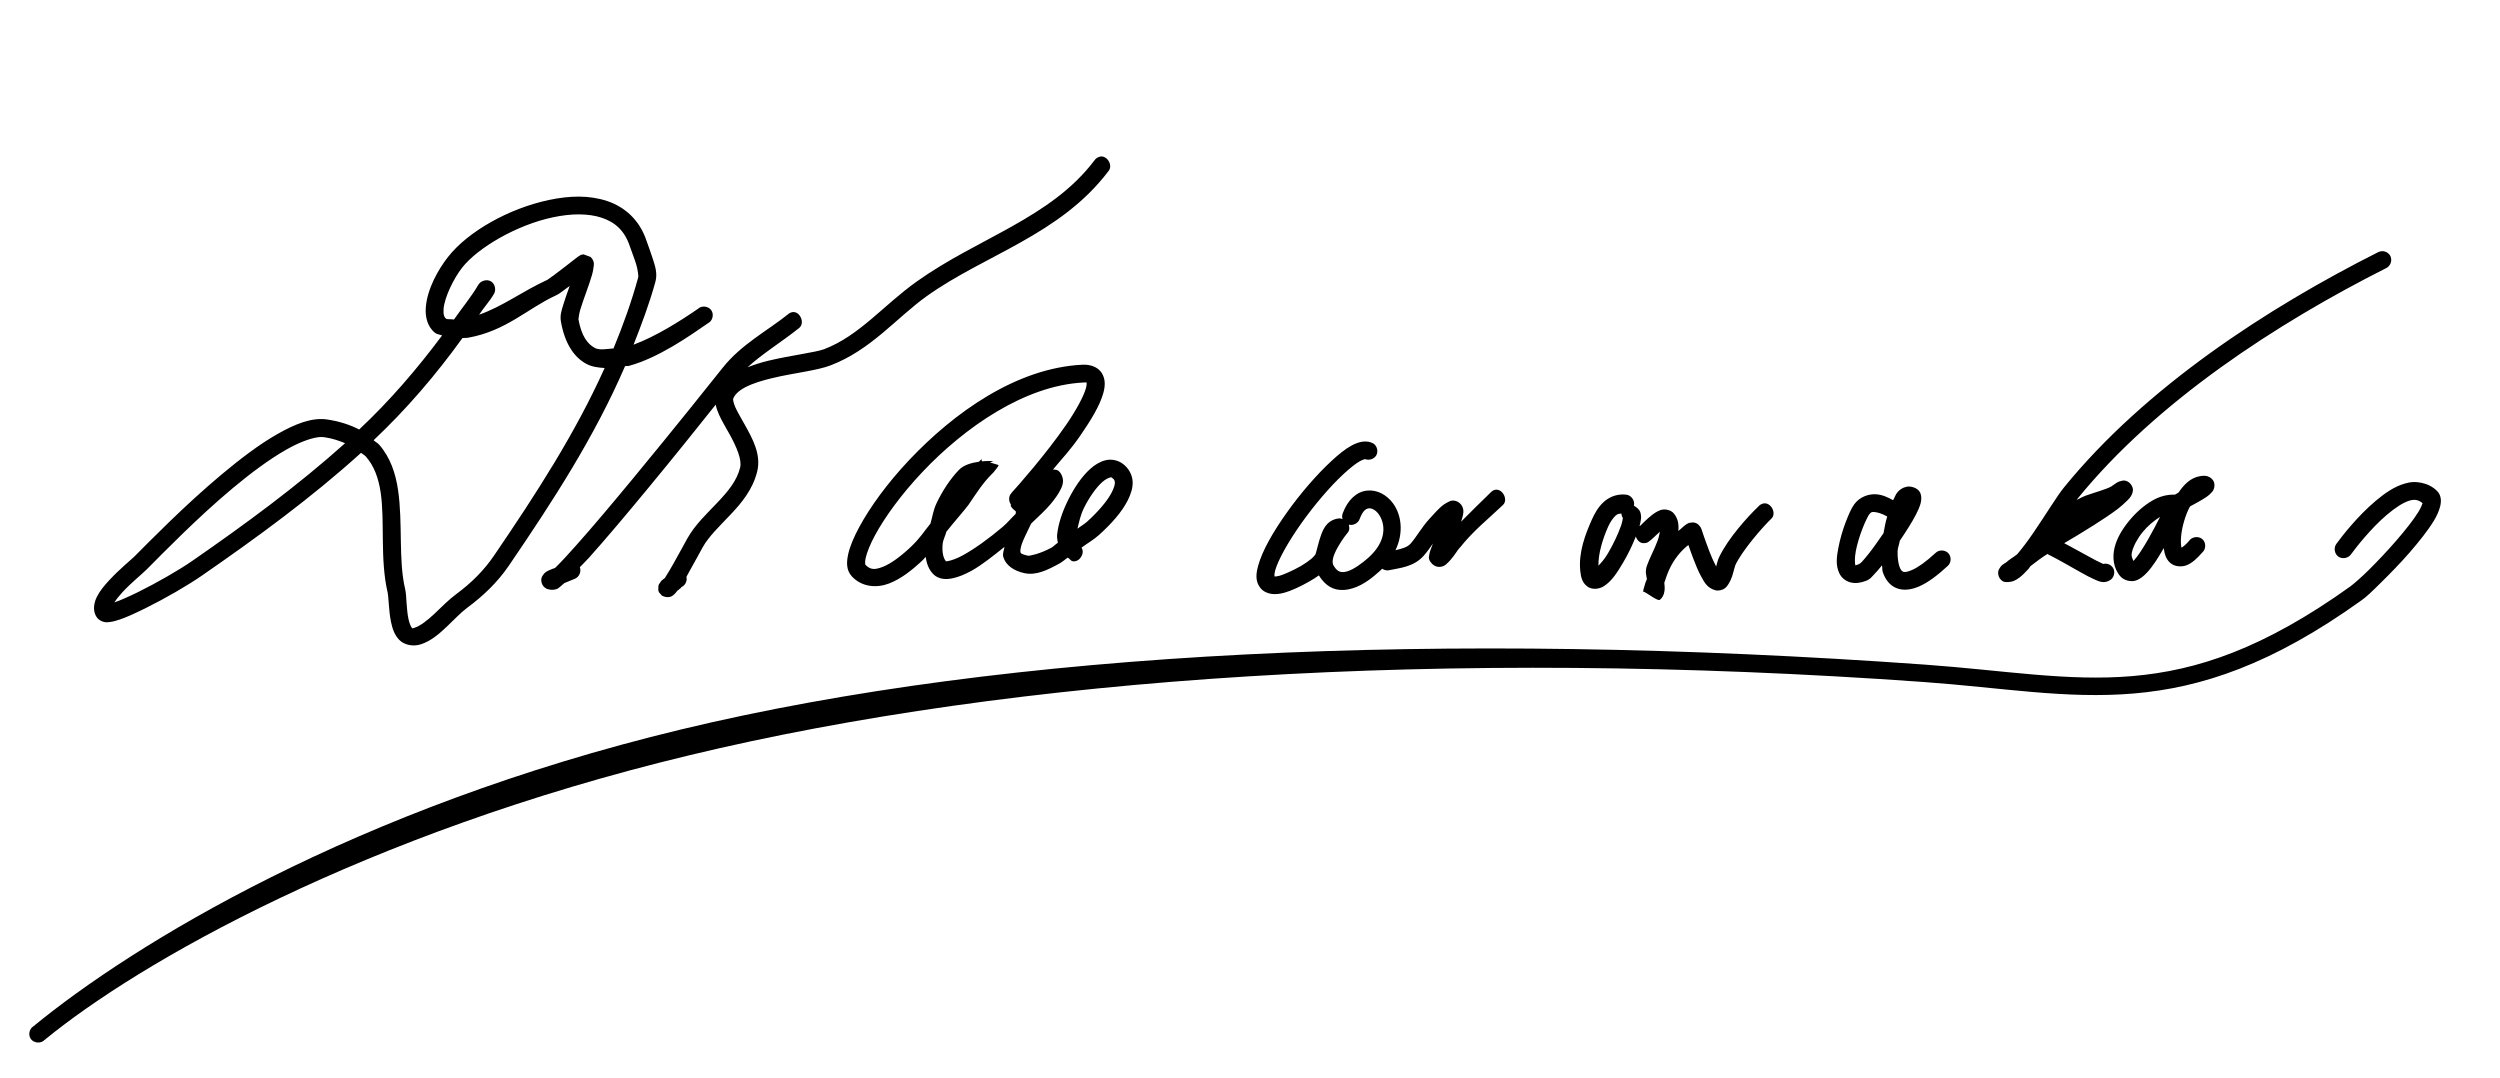
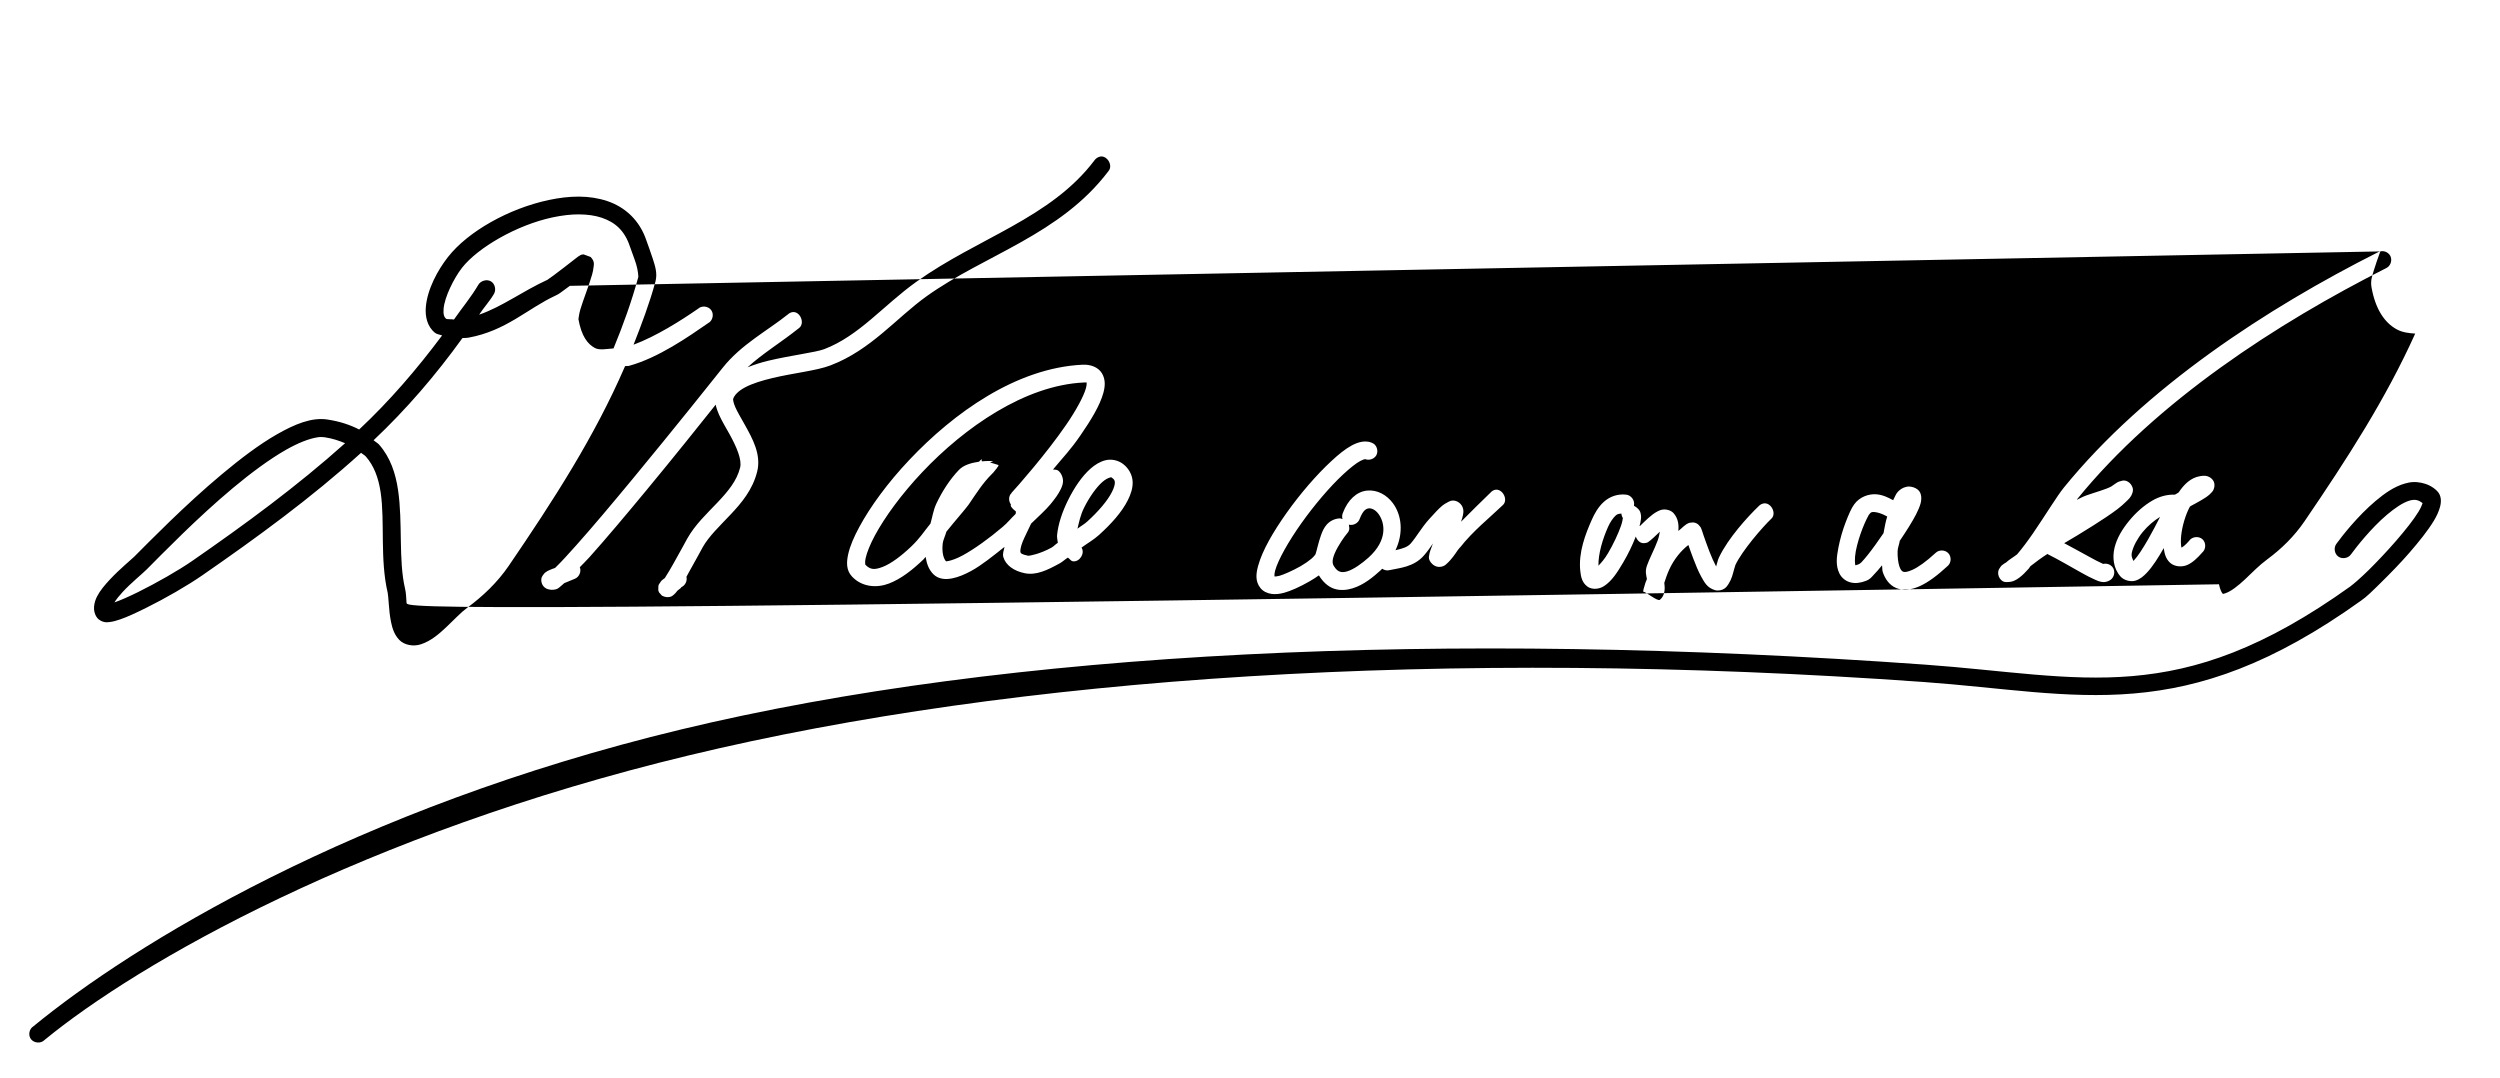
<svg xmlns="http://www.w3.org/2000/svg" xmlns:ns1="http://www.inkscape.org/namespaces/inkscape" xmlns:ns2="http://sodipodi.sourceforge.net/DTD/sodipodi-0.dtd" width="211" height="91" id="svg2" version="1.1" ns1:version="0.48.0 r9654" style="display:inline" ns2:docname="David_Kawananakoa_1890_signature.svg">
  <defs id="defs4" />
  <ns2:namedview id="base" pagecolor="#ffffff" bordercolor="#666666" borderopacity="1.0" ns1:pageopacity="0.0" ns1:pageshadow="2" ns1:zoom="3.5723973" ns1:cx="101.95958" ns1:cy="31.014538" ns1:document-units="px" ns1:current-layer="layer6" showgrid="false" fit-margin-top="0" fit-margin-left="0" fit-margin-right="0" fit-margin-bottom="0" ns1:window-width="1440" ns1:window-height="820" ns1:window-x="-8" ns1:window-y="-8" ns1:window-maximized="1" />
  <g ns1:groupmode="layer" id="layer6" ns1:label="Warstwa" style="display:inline">
-     <path style="font-size:medium;font-style:normal;font-variant:normal;font-weight:normal;font-stretch:normal;text-indent:0;text-align:start;text-decoration:none;line-height:normal;letter-spacing:normal;word-spacing:normal;text-transform:none;direction:ltr;block-progression:tb;writing-mode:lr-tb;text-anchor:start;baseline-shift:baseline;color:#000000;fill:#000000;fill-opacity:1;stroke:none;stroke-width:1.5;marker:none;visibility:visible;display:inline;overflow:visible;enable-background:accumulate;font-family:Sans;-inkscape-font-specification:Sans" d="m 92.844,13.219 c -0.189,0.039 -0.36,0.153 -0.469,0.312 -3.707,4.905 -9.835,6.538 -15.031,10.25 -2.785,1.989 -4.825,4.561 -7.781,5.688 -0.708,0.27 -2.783,0.517 -4.688,0.969 -0.624,0.148 -1.215,0.341 -1.781,0.562 1.263,-1.162 2.881,-2.137 4.344,-3.312 0.534,-0.396 0.094,-1.447 -0.562,-1.344 -0.139,0.025 -0.271,0.091 -0.375,0.188 -1.696,1.362 -3.94,2.533 -5.5,4.5 -0.653,0.824 -4.149,5.21 -7.594,9.375 -1.722,2.082 -3.438,4.126 -4.781,5.625 -0.671,0.75 -1.228,1.367 -1.656,1.781 -0.057,0.055 -0.074,0.078 -0.125,0.125 -0.068,0.029 -0.123,0.034 -0.188,0.062 -0.227,0.1 -0.4,0.142 -0.625,0.312 -0.056,0.043 -0.126,0.108 -0.219,0.25 -0.047,0.071 -0.105,0.151 -0.125,0.312 -0.02,0.162 0.025,0.385 0.125,0.531 0.199,0.293 0.424,0.321 0.531,0.344 0.107,0.023 0.149,0.031 0.219,0.031 0.522,0 0.62,-0.196 0.812,-0.344 0.076,-0.058 0.169,-0.148 0.25,-0.219 0.321,-0.131 0.673,-0.274 0.906,-0.375 0.358,-0.15 0.55,-0.608 0.406,-0.969 0.274,-0.293 0.497,-0.492 0.812,-0.844 1.368,-1.527 3.084,-3.566 4.812,-5.656 2.358,-2.85 4.368,-5.367 5.844,-7.219 0.057,0.29 0.161,0.575 0.281,0.844 0.24,0.537 0.57,1.077 0.875,1.625 0.61,1.096 1.071,2.185 0.906,2.844 -0.281,1.122 -1.027,2.009 -1.906,2.938 -0.879,0.929 -1.887,1.856 -2.562,3.062 -0.157,0.28 -0.655,1.211 -1.156,2.094 -0.251,0.441 -0.492,0.862 -0.688,1.156 -0.018,0.027 -0.014,0.038 -0.031,0.062 -0.095,0.08 -0.199,0.138 -0.281,0.219 -0.051,0.05 -0.075,0.094 -0.156,0.219 -0.041,0.062 -0.145,0.111 -0.125,0.469 0.003,0.045 -1.54e-4,0.156 0,0.156 1.54e-4,5.92e-4 0.062,0.156 0.062,0.156 5.42e-4,10e-4 0.249,0.281 0.25,0.281 5.11e-4,3.46e-4 0.113,0.045 0.156,0.062 0.043,0.018 0.058,0.023 0.094,0.031 0.072,0.017 0.141,0.031 0.188,0.031 0.337,0 0.44,-0.115 0.531,-0.188 0.091,-0.072 0.16,-0.151 0.219,-0.219 0.031,-0.036 0.063,-0.086 0.094,-0.125 0.105,-0.087 0.224,-0.183 0.312,-0.25 0.022,-0.017 0.013,-0.049 0.031,-0.062 0.153,-0.069 0.085,-0.047 0.062,-0.031 0.293,-0.156 0.455,-0.522 0.375,-0.844 0.082,-0.139 0.137,-0.262 0.219,-0.406 0.519,-0.914 1.054,-1.912 1.156,-2.094 0.51,-0.911 1.416,-1.77 2.344,-2.75 0.928,-0.98 1.869,-2.101 2.25,-3.625 0.362,-1.447 -0.397,-2.798 -1.031,-3.938 -0.317,-0.57 -0.627,-1.085 -0.812,-1.5 -0.186,-0.415 -0.191,-0.677 -0.188,-0.688 0.096,-0.32 0.427,-0.684 1.031,-1 0.605,-0.316 1.421,-0.57 2.312,-0.781 1.783,-0.423 3.707,-0.617 4.875,-1.062 3.425,-1.305 5.569,-4.018 8.125,-5.844 4.9,-3.5 11.266,-5.167 15.344,-10.562 0.397,-0.472 -0.114,-1.338 -0.719,-1.219 z m -43.969,3.375 c -0.826,-0.005 -1.679,0.101 -2.531,0.281 -3.407,0.72 -6.842,2.662 -8.531,4.812 -0.858,1.092 -1.752,2.712 -1.875,4.25 -0.061,0.769 0.114,1.624 0.781,2.156 0.162,0.129 0.399,0.139 0.594,0.219 -2.117,2.837 -4.423,5.524 -7,7.938 -0.75,-0.387 -1.633,-0.686 -2.688,-0.844 -1.319,-0.198 -2.74,0.388 -4.25,1.25 -1.51,0.862 -3.094,2.07 -4.656,3.375 -3.124,2.61 -6.065,5.627 -7.406,6.969 -0.21,0.21 -1.237,1.047 -2.062,1.938 -0.413,0.445 -0.804,0.903 -1.062,1.406 -0.129,0.251 -0.222,0.536 -0.25,0.844 -0.028,0.308 0.034,0.65 0.25,0.938 0.176,0.235 0.451,0.343 0.625,0.375 0.174,0.032 0.299,0.016 0.438,0 0.277,-0.033 0.563,-0.112 0.875,-0.219 0.625,-0.213 1.365,-0.562 2.188,-0.969 1.645,-0.813 3.511,-1.892 4.75,-2.75 4.601,-3.186 9.205,-6.535 13.406,-10.344 0.125,0.111 0.3,0.192 0.406,0.312 0.684,0.778 1.067,1.799 1.25,3.031 0.366,2.465 -0.072,5.64 0.594,8.469 0.023,0.1 0.062,0.51 0.094,0.969 0.032,0.459 0.081,0.977 0.188,1.5 0.107,0.523 0.273,1.064 0.688,1.5 0.415,0.436 1.176,0.597 1.844,0.375 0.853,-0.284 1.525,-0.874 2.156,-1.469 0.632,-0.595 1.202,-1.213 1.719,-1.594 1.344,-0.99 2.569,-2.152 3.531,-3.562 3.81,-5.588 7.238,-10.895 9.812,-16.844 0.114,-0.026 0.23,-4.5e-5 0.344,-0.031 2.46,-0.674 5.011,-2.455 6.656,-3.594 0.388,-0.188 0.527,-0.739 0.281,-1.094 -0.246,-0.355 -0.812,-0.422 -1.125,-0.125 -1.446,1.001 -3.546,2.327 -5.438,3.031 0.675,-1.719 1.336,-3.452 1.844,-5.312 0.193,-0.709 -0.027,-1.324 -0.219,-1.938 C 54.902,21.23 54.665,20.621 54.562,20.312 53.984,18.576 52.742,17.469 51.25,16.969 c -0.746,-0.25 -1.549,-0.37 -2.375,-0.375 z m 0,1.5 c 0.697,0.004 1.343,0.093 1.906,0.281 1.126,0.377 1.932,1.077 2.375,2.406 0.137,0.412 0.366,0.971 0.531,1.5 0.165,0.529 0.195,1.067 0.188,1.094 -0.576,2.111 -1.296,4.096 -2.094,6.031 -0.555,0.039 -1.181,0.17 -1.562,-0.031 -0.61,-0.323 -1.143,-0.979 -1.406,-2.469 0.019,0.107 0.029,-0.318 0.156,-0.75 0.127,-0.432 0.314,-0.944 0.5,-1.469 0.186,-0.525 0.377,-1.058 0.5,-1.5 0.062,-0.221 0.104,-0.414 0.125,-0.625 0.021,-0.211 0.126,-0.499 -0.25,-0.875 -4.5e-5,-4.5e-5 -0.594,-0.219 -0.594,-0.219 -1.16e-4,1.2e-5 -0.187,0.031 -0.188,0.031 -3.72e-4,1.39e-4 -0.107,0.052 -0.125,0.062 -0.037,0.021 -0.02,0.024 -0.031,0.031 -0.022,0.015 -0.049,0.022 -0.062,0.031 -0.026,0.019 -0.059,0.036 -0.094,0.062 -0.07,0.053 -0.167,0.13 -0.281,0.219 -0.228,0.178 -0.529,0.413 -0.844,0.656 -0.315,0.243 -0.641,0.493 -0.906,0.688 -0.265,0.194 -0.56,0.386 -0.469,0.344 -2.244,1.036 -3.801,2.26 -5.812,2.969 0.394,-0.606 0.881,-1.121 1.25,-1.75 0.205,-0.344 0.094,-0.858 -0.25,-1.062 -0.344,-0.205 -0.858,-0.062 -1.062,0.281 -0.613,1.046 -1.378,1.953 -2.062,2.938 -0.18,-0.038 -0.586,-0.007 -0.656,-0.062 -0.173,-0.138 -0.258,-0.355 -0.219,-0.844 0.078,-0.977 0.867,-2.583 1.562,-3.469 1.324,-1.685 4.603,-3.604 7.656,-4.25 0.763,-0.161 1.522,-0.254 2.219,-0.25 z m 152.031,3.125 c -0.065,0.012 -0.128,0.034 -0.188,0.062 -9.34,4.708 -19.638,11.39 -26.531,19.875 -0.581,0.715 -1.55,2.322 -2.594,3.844 -0.466,0.679 -0.931,1.295 -1.344,1.781 -0.314,0.25 -0.655,0.426 -0.969,0.719 0.046,-0.043 -0.121,0.054 -0.25,0.156 -0.065,0.051 -0.107,0.062 -0.25,0.281 -0.036,0.055 -0.095,0.134 -0.125,0.281 -0.03,0.147 -0.01,0.404 0.125,0.594 0.27,0.38 0.546,0.312 0.656,0.312 0.437,0 0.729,-0.171 1,-0.375 0.271,-0.204 0.518,-0.455 0.781,-0.75 0.052,-0.059 0.103,-0.157 0.156,-0.219 0.452,-0.348 0.927,-0.712 1.438,-1.031 0.008,0.006 0.031,0.031 0.031,0.031 0.898,0.449 1.925,1.052 2.781,1.531 0.428,0.24 0.812,0.446 1.156,0.594 0.172,0.074 0.319,0.148 0.5,0.188 0.181,0.04 0.413,0.087 0.75,-0.094 0.332,-0.157 0.498,-0.591 0.375,-0.938 -0.123,-0.346 -0.518,-0.556 -0.875,-0.469 -0.008,-0.002 -0.022,0.003 -0.031,0 -0.044,-0.015 -0.053,-0.032 -0.125,-0.062 -0.244,-0.105 -0.619,-0.301 -1.031,-0.531 -0.614,-0.344 -1.389,-0.756 -2.125,-1.156 0.673,-0.394 1.403,-0.824 2.469,-1.5 0.726,-0.461 1.462,-0.943 2.031,-1.375 0.285,-0.216 0.511,-0.423 0.719,-0.625 0.207,-0.202 0.411,-0.359 0.531,-0.719 0.039,-0.118 0.147,-0.375 -0.125,-0.75 -0.136,-0.187 -0.349,-0.292 -0.5,-0.312 -0.151,-0.021 -0.244,0.015 -0.312,0.031 -0.273,0.067 -0.337,0.123 -0.438,0.188 -0.2,0.129 -0.413,0.285 -0.406,0.281 -0.46,0.248 -1.283,0.464 -2.094,0.75 -0.27,0.095 -0.541,0.243 -0.812,0.375 0.01,-0.012 0.054,-0.083 0.062,-0.094 6.673,-8.213 16.836,-14.817 26.062,-19.469 0.332,-0.157 0.498,-0.591 0.375,-0.938 -0.123,-0.346 -0.518,-0.556 -0.875,-0.469 z M 48.094,24.125 c -0.009,0.024 -0.023,0.038 -0.031,0.062 -0.186,0.524 -0.385,1.066 -0.531,1.562 -0.146,0.496 -0.283,0.863 -0.188,1.406 0.312,1.769 1.063,2.984 2.156,3.562 0.477,0.253 1.005,0.308 1.531,0.344 -2.475,5.493 -5.712,10.517 -9.344,15.844 -0.851,1.248 -1.924,2.311 -3.156,3.219 -0.682,0.503 -1.286,1.133 -1.875,1.688 -0.589,0.554 -1.181,1.008 -1.625,1.156 -0.287,0.096 -0.212,0.073 -0.281,0 -0.069,-0.073 -0.201,-0.356 -0.281,-0.75 C 34.388,51.825 34.344,51.322 34.312,50.875 34.281,50.428 34.276,50.064 34.188,49.688 33.616,47.258 34.007,44.128 33.594,41.344 33.387,39.952 32.945,38.606 32,37.531 c -0.127,-0.144 -0.324,-0.243 -0.469,-0.375 2.765,-2.607 5.249,-5.501 7.5,-8.625 0.176,-0.018 0.311,0.003 0.5,-0.031 3.205,-0.583 4.989,-2.461 7.375,-3.562 0.288,-0.133 0.435,-0.261 0.719,-0.469 0.14,-0.102 0.313,-0.225 0.469,-0.344 z M 91.375,30.781 c -5.612,0.264 -10.905,4.094 -14.625,8.031 -1.86,1.969 -3.308,3.971 -4.219,5.656 -0.456,0.843 -0.784,1.603 -0.938,2.281 -0.153,0.678 -0.189,1.367 0.312,1.906 0.836,0.899 2.093,0.99 3.125,0.594 1.032,-0.396 1.995,-1.16 2.906,-2.031 0.088,-0.084 0.101,-0.133 0.188,-0.219 0.084,0.554 0.252,1.064 0.656,1.469 0.443,0.443 1.076,0.45 1.594,0.344 0.518,-0.106 1.027,-0.317 1.594,-0.625 0.882,-0.479 1.862,-1.275 2.812,-2.031 -0.042,0.29 -0.191,0.557 -0.094,0.875 0.208,0.682 0.892,1.157 1.781,1.344 0.979,0.206 1.914,-0.242 3,-0.844 0.216,-0.12 0.435,-0.331 0.656,-0.469 0.167,0.094 0.249,0.294 0.438,0.312 0.564,0.07 1.031,-0.681 0.719,-1.156 0.498,-0.369 1.006,-0.645 1.469,-1.062 1.034,-0.933 1.929,-1.923 2.438,-2.938 0.254,-0.507 0.438,-1.043 0.406,-1.594 -0.031,-0.551 -0.334,-1.11 -0.812,-1.469 -0.433,-0.325 -0.989,-0.428 -1.469,-0.312 -0.479,0.116 -0.911,0.39 -1.281,0.719 -0.74,0.657 -1.373,1.617 -1.875,2.625 -0.502,1.008 -0.847,2.04 -0.938,2.969 -0.022,0.226 0.044,0.439 0.062,0.656 -0.181,0.112 -0.358,0.31 -0.531,0.406 -0.963,0.534 -1.881,0.706 -1.969,0.688 -0.595,-0.125 -0.626,-0.215 -0.656,-0.312 -0.03,-0.098 0.016,-0.45 0.188,-0.875 0.172,-0.425 0.433,-0.918 0.656,-1.406 0.019,-0.042 0.043,-0.083 0.062,-0.125 0.564,-0.55 1.216,-1.131 1.625,-1.625 0.383,-0.463 0.681,-0.871 0.875,-1.281 0.097,-0.205 0.175,-0.388 0.188,-0.656 0.012,-0.268 -0.122,-0.693 -0.406,-0.906 -0.129,-0.097 -0.281,-0.069 -0.438,-0.094 0.873,-1.059 1.443,-1.612 2.312,-2.875 0.885,-1.287 1.643,-2.515 1.938,-3.594 C 93.272,32.617 93.324,32.032 93,31.5 92.676,30.968 92.016,30.751 91.375,30.781 z m 0.094,1.5 c 0.157,-0.007 0.221,-0.007 0.25,0 -0.024,-0.04 0.033,0.119 -0.062,0.469 -0.19,0.699 -0.841,1.896 -1.688,3.125 -1.692,2.459 -4.081,5.163 -4.594,5.719 -0.011,0.02 -0.022,0.041 -0.031,0.062 -0.022,0.02 -0.043,0.04 -0.062,0.062 -0.159,0.253 -0.146,0.603 0.031,0.844 0.017,0.045 -0.021,0.123 0,0.156 0.136,0.216 0.247,0.299 0.344,0.375 0.049,0.038 0.063,0.062 0.094,0.094 -0.023,0.053 -0.021,0.145 -0.031,0.188 -0.397,0.378 -0.657,0.722 -1.094,1.094 -1.142,0.971 -2.394,1.873 -3.375,2.406 -0.49,0.266 -0.914,0.413 -1.188,0.469 -0.137,0.028 -0.191,0.03 -0.219,0.031 -0.196,-0.212 -0.365,-0.715 -0.281,-1.5 0.031,-0.293 0.227,-0.669 0.312,-1 0.657,-0.833 1.651,-1.953 1.875,-2.281 0.69,-1.011 1.184,-1.809 1.969,-2.594 0.086,-0.086 0.085,-0.078 0.125,-0.125 0.04,-0.047 0.08,-0.102 0.125,-0.156 0.045,-0.055 0.091,-0.114 0.125,-0.156 0.017,-0.021 0.018,-0.014 0.031,-0.031 0.007,-0.009 0.019,-0.046 0.031,-0.062 0.006,-0.008 0.012,4.4e-5 0.031,-0.031 0.01,-0.016 0.062,-0.094 0.062,-0.094 L 84.281,39.25 c 1.1e-5,-3.6e-5 -0.719,-0.219 -0.719,-0.219 0,0 0.147,-0.064 0.281,-0.125 -0.313,0.004 -0.624,-0.005 -0.969,0.031 -0.007,-0.037 -0.031,-0.125 -0.031,-0.125 L 82.875,38.75 c -0.018,0.017 -0.049,0.014 -0.062,0.031 -0.042,0.051 -0.091,0.085 -0.125,0.125 -0.034,0.04 -0.096,0.096 -0.031,0.031 -0.011,0.011 -0.02,0.02 -0.031,0.031 -0.654,0.095 -1.295,0.281 -1.688,0.688 -0.746,0.772 -1.403,1.782 -1.906,2.844 -0.266,0.561 -0.331,1.115 -0.5,1.688 -0.603,0.746 -0.881,1.226 -1.625,1.938 -0.836,0.8 -1.709,1.451 -2.406,1.719 -0.687,0.264 -1.05,0.251 -1.469,-0.188 0.001,-0.04 -0.048,-0.214 0.031,-0.562 0.105,-0.464 0.368,-1.142 0.781,-1.906 0.826,-1.529 2.22,-3.46 4,-5.344 3.559,-3.767 8.66,-7.329 13.625,-7.562 z m -64.656,4.625 c 0.231,-0.033 0.425,-0.025 0.594,0 0.702,0.105 1.223,0.3 1.719,0.5 -4.038,3.62 -8.442,6.846 -12.906,9.938 -1.14,0.79 -2.987,1.846 -4.562,2.625 -0.773,0.382 -1.489,0.698 -2,0.875 0.163,-0.264 0.384,-0.547 0.688,-0.875 0.73,-0.788 1.633,-1.508 2.031,-1.906 1.359,-1.359 4.237,-4.332 7.281,-6.875 1.522,-1.271 3.086,-2.43 4.469,-3.219 1.037,-0.592 1.994,-0.963 2.688,-1.062 z m 88.156,0.375 c -0.309,0.048 -0.593,0.161 -0.875,0.312 -0.564,0.303 -1.132,0.77 -1.75,1.344 -1.237,1.147 -2.609,2.736 -3.75,4.344 -1.141,1.608 -2.056,3.186 -2.406,4.469 -0.175,0.641 -0.267,1.299 0.188,1.875 0.227,0.288 0.592,0.454 0.938,0.5 0.345,0.046 0.684,0.007 1.062,-0.094 0.551,-0.147 1.35,-0.504 2.156,-0.969 0.277,-0.159 0.529,-0.317 0.781,-0.5 0.338,0.545 0.765,0.951 1.281,1.125 0.53,0.179 1.087,0.114 1.562,-0.031 0.952,-0.291 1.737,-0.954 2.344,-1.5 0.058,-0.052 0.101,-0.103 0.156,-0.156 0.173,0.12 0.388,0.173 0.594,0.125 0.826,-0.189 2.059,-0.24 2.938,-1.25 0.312,-0.359 0.512,-0.66 0.75,-1 -0.084,0.207 -0.162,0.416 -0.219,0.594 -0.039,0.122 -0.075,0.232 -0.094,0.375 -0.019,0.143 -0.115,0.385 0.25,0.75 0.14,0.14 0.355,0.242 0.531,0.25 0.176,0.008 0.314,-0.023 0.406,-0.062 0.184,-0.079 0.252,-0.167 0.344,-0.25 0.184,-0.165 0.35,-0.373 0.5,-0.562 0.15,-0.19 0.268,-0.38 0.375,-0.531 0.107,-0.151 0.261,-0.312 0.188,-0.219 1.103,-1.404 2.43,-2.453 3.625,-3.594 0.488,-0.446 -0.046,-1.441 -0.688,-1.281 -0.132,0.04 -0.252,0.116 -0.344,0.219 -0.739,0.706 -1.639,1.608 -2.5,2.469 0.061,-0.18 0.123,-0.358 0.156,-0.531 0.026,-0.138 0.063,-0.292 0.031,-0.5 -0.016,-0.104 -0.059,-0.231 -0.156,-0.375 -0.098,-0.144 -0.287,-0.292 -0.469,-0.344 -0.363,-0.104 -0.562,0.042 -0.719,0.125 -0.157,0.083 -0.292,0.158 -0.438,0.281 -0.291,0.246 -0.633,0.613 -1.094,1.125 -0.665,0.739 -1.059,1.484 -1.562,2.062 -0.274,0.315 -0.735,0.436 -1.281,0.562 0.704,-1.477 0.511,-2.985 -0.219,-3.969 -0.511,-0.688 -1.314,-1.154 -2.188,-1.062 -0.874,0.092 -1.617,0.783 -2.031,1.875 -0.074,0.165 -0.086,0.358 -0.031,0.531 -0.097,-0.024 -0.187,-0.062 -0.188,-0.062 -0.449,0 -0.869,0.219 -1.125,0.5 -0.256,0.281 -0.389,0.6 -0.5,0.906 -0.222,0.613 -0.351,1.272 -0.469,1.625 0.005,-0.016 -0.11,0.178 -0.344,0.375 -0.234,0.197 -0.556,0.423 -0.906,0.625 -0.7,0.403 -1.517,0.742 -1.781,0.812 -0.224,0.06 -0.363,0.066 -0.438,0.062 0.043,0.047 -0.053,-0.076 0.062,-0.5 0.246,-0.9 1.132,-2.469 2.219,-4 1.087,-1.531 2.405,-3.081 3.531,-4.125 0.563,-0.522 1.067,-0.926 1.438,-1.125 0.185,-0.099 0.345,-0.147 0.406,-0.156 0.331,0.134 0.757,-0.005 0.938,-0.312 0.18,-0.308 0.091,-0.746 -0.188,-0.969 -0.314,-0.207 -0.691,-0.236 -1,-0.188 z M 186,40.156 c -0.115,5.66e-4 -0.201,0.013 -0.312,0.031 -0.811,0.135 -1.366,0.715 -1.812,1.375 -0.092,0.051 -0.183,0.119 -0.25,0.156 -0.035,0.019 -0.066,0.016 -0.094,0.031 -0.653,-0.019 -1.283,0.157 -1.875,0.5 -0.726,0.42 -1.406,1.031 -1.969,1.719 -0.562,0.688 -1.021,1.439 -1.219,2.25 -0.198,0.811 -0.105,1.757 0.5,2.438 0.301,0.339 0.888,0.474 1.281,0.344 0.394,-0.13 0.679,-0.384 0.938,-0.656 0.516,-0.544 0.98,-1.299 1.438,-2.094 0.003,0.02 -0.003,0.043 0,0.062 0.061,0.416 0.165,0.854 0.531,1.188 0.367,0.334 0.991,0.382 1.438,0.188 0.447,-0.195 0.838,-0.558 1.281,-1.062 0.323,-0.281 0.325,-0.845 0,-1.125 -0.325,-0.28 -0.895,-0.205 -1.125,0.156 -0.306,0.348 -0.493,0.483 -0.625,0.562 -0.017,-0.047 -0.018,-0.005 -0.031,-0.094 -0.034,-0.231 -0.044,-0.59 0,-0.969 0.088,-0.757 0.351,-1.682 0.719,-2.375 0.022,-0.012 0.04,-0.05 0.062,-0.062 0.276,-0.155 0.612,-0.319 0.906,-0.5 0.347,-0.213 0.6,-0.347 0.875,-0.656 0.069,-0.077 0.16,-0.156 0.219,-0.406 0.029,-0.125 0.046,-0.319 -0.031,-0.5 -0.077,-0.181 -0.226,-0.308 -0.344,-0.375 -0.235,-0.134 -0.385,-0.126 -0.5,-0.125 z m -92.219,0.125 c 0.026,0.003 0.045,0.026 0.094,0.062 0.169,0.127 0.209,0.205 0.219,0.375 0.01,0.17 -0.07,0.453 -0.25,0.812 -0.36,0.719 -1.145,1.645 -2.094,2.5 -0.257,0.232 -0.538,0.375 -0.812,0.594 0.136,-0.562 0.245,-1.144 0.562,-1.781 0.44,-0.883 1.026,-1.708 1.531,-2.156 0.253,-0.224 0.497,-0.344 0.625,-0.375 0.064,-0.016 0.099,-0.034 0.125,-0.031 z m 109.875,0.406 c -0.237,0.012 -0.464,0.061 -0.688,0.125 -0.896,0.256 -1.702,0.822 -2.469,1.469 -1.533,1.294 -2.829,2.959 -3.312,3.625 -0.237,0.319 -0.163,0.825 0.156,1.062 0.319,0.237 0.825,0.163 1.062,-0.156 0.438,-0.603 1.708,-2.232 3.062,-3.375 0.677,-0.571 1.356,-1.03 1.906,-1.188 0.481,-0.138 0.777,-0.036 1.094,0.219 -0.055,0.163 -0.16,0.416 -0.344,0.719 -0.414,0.681 -1.11,1.554 -1.875,2.438 -0.765,0.883 -1.604,1.768 -2.312,2.469 -0.709,0.701 -1.359,1.25 -1.5,1.344 -0.011,0.01 -0.021,0.021 -0.031,0.031 -7.343,5.265 -12.965,7.127 -18.438,7.594 -5.472,0.467 -10.852,-0.492 -17.5,-0.969 C 121.827,53.181 85.189,54.897 57.5,61.562 29.811,68.228 11.138,79.789 2.812,86.625 2.453,86.849 2.358,87.39 2.625,87.719 2.892,88.048 3.456,88.087 3.75,87.781 11.679,81.27 30.612,70.381 58.156,63.75 85.7,57.119 121.9,54.661 162.375,57.562 c 6.56,0.47 11.994,1.457 17.719,0.969 5.725,-0.488 11.683,-2.463 19.188,-7.844 0.422,-0.282 0.951,-0.803 1.688,-1.531 0.736,-0.728 1.611,-1.612 2.406,-2.531 0.796,-0.919 1.536,-1.842 2.031,-2.656 0.248,-0.407 0.425,-0.797 0.531,-1.188 0.106,-0.39 0.149,-0.945 -0.25,-1.344 -0.375,-0.375 -0.842,-0.591 -1.312,-0.688 -0.235,-0.048 -0.482,-0.074 -0.719,-0.062 z m -42.531,0.375 c -0.086,-0.002 -0.172,0.013 -0.25,0.031 -0.31,0.074 -0.518,0.231 -0.688,0.406 -0.185,0.192 -0.272,0.474 -0.406,0.719 -0.423,-0.228 -0.876,-0.461 -1.438,-0.5 -0.623,-0.043 -1.387,0.216 -1.844,0.844 -0.26,0.358 -0.465,0.847 -0.719,1.5 -0.253,0.653 -0.484,1.441 -0.625,2.188 -0.141,0.746 -0.245,1.466 0.094,2.156 0.169,0.345 0.515,0.647 0.938,0.75 0.422,0.103 0.841,0.04 1.281,-0.125 0.394,-0.148 0.486,-0.322 0.688,-0.531 0.202,-0.209 0.414,-0.448 0.656,-0.75 0.008,-0.01 0.023,-0.021 0.031,-0.031 0.034,0.183 0.004,0.389 0.062,0.562 0.186,0.551 0.531,1.092 1.125,1.344 0.594,0.252 1.296,0.162 2,-0.156 0.704,-0.318 1.461,-0.875 2.375,-1.719 0.291,-0.269 0.303,-0.774 0.031,-1.062 -0.272,-0.288 -0.777,-0.306 -1.062,-0.031 -0.841,0.776 -1.495,1.224 -1.969,1.438 -0.474,0.214 -0.687,0.196 -0.781,0.156 -0.095,-0.04 -0.211,-0.137 -0.312,-0.438 -0.102,-0.301 -0.167,-0.765 -0.156,-1.281 0.006,-0.299 0.142,-0.585 0.188,-0.906 0.009,-0.013 0.023,-0.019 0.031,-0.031 0.52,-0.776 1.012,-1.539 1.344,-2.188 0.166,-0.324 0.293,-0.623 0.375,-0.906 0.041,-0.142 0.065,-0.281 0.062,-0.469 -0.002,-0.187 -0.037,-0.498 -0.312,-0.719 -0.183,-0.146 -0.46,-0.245 -0.719,-0.25 z M 136.688,41.75 c -0.532,0.062 -0.993,0.304 -1.344,0.625 -0.467,0.428 -0.767,0.976 -1,1.5 -0.538,1.211 -1.135,2.758 -0.969,4.312 0.056,0.518 0.149,0.974 0.594,1.312 0.223,0.169 0.531,0.218 0.781,0.188 0.251,-0.03 0.458,-0.111 0.625,-0.219 0.67,-0.431 1.126,-1.157 1.625,-2 0.421,-0.711 0.787,-1.481 1.062,-2.188 0.1,0.32 0.376,0.6 0.719,0.562 0.31,-0.025 0.347,-0.116 0.406,-0.156 0.06,-0.04 0.085,-0.06 0.125,-0.094 0.079,-0.067 0.166,-0.139 0.25,-0.219 0.158,-0.151 0.35,-0.339 0.531,-0.5 -0.043,0.225 -0.083,0.466 -0.188,0.75 -0.278,0.758 -0.7,1.525 -0.906,2.125 -0.166,0.481 -0.056,0.792 0,1.125 -0.03,0.093 -0.1,0.229 -0.125,0.312 -0.068,0.227 -0.123,0.398 -0.156,0.531 -0.017,0.067 -0.022,0.118 -0.031,0.156 -0.004,0.019 0.003,0.05 0,0.062 0.215,0 1.207,0.847 1.406,0.688 0.199,-0.16 0.293,-0.358 0.344,-0.531 0.101,-0.346 0.057,-0.625 0.031,-0.875 -0.002,-0.016 0.002,-0.015 0,-0.031 0.114,-0.343 0.223,-0.688 0.406,-1.094 0.391,-0.868 0.994,-1.61 1.625,-2.094 0.118,0.334 0.245,0.707 0.406,1.125 0.207,0.535 0.421,1.088 0.688,1.562 0.267,0.474 0.489,0.925 1.156,1.125 0.269,0.081 0.602,-0.003 0.781,-0.125 0.18,-0.122 0.27,-0.258 0.344,-0.375 0.147,-0.234 0.238,-0.429 0.312,-0.656 0.075,-0.228 0.136,-0.472 0.188,-0.656 0.052,-0.184 0.109,-0.344 0.094,-0.312 0.577,-1.219 2.251,-3.158 3.031,-3.906 0.488,-0.446 -0.046,-1.441 -0.688,-1.281 -0.143,0.034 -0.275,0.111 -0.375,0.219 -0.907,0.87 -2.575,2.69 -3.344,4.312 -0.099,0.209 -0.133,0.369 -0.188,0.562 -0.02,0.072 -0.042,0.145 -0.062,0.219 -0.186,-0.35 -0.386,-0.794 -0.562,-1.25 -0.194,-0.502 -0.364,-0.993 -0.5,-1.375 -0.068,-0.191 -0.101,-0.334 -0.156,-0.469 -0.028,-0.067 -0.046,-0.136 -0.094,-0.219 -0.024,-0.042 -0.073,-0.1 -0.156,-0.188 -0.042,-0.044 -0.095,-0.096 -0.219,-0.156 -0.031,-0.015 -0.053,-0.019 -0.094,-0.031 -0.041,-0.013 -0.156,-0.031 -0.156,-0.031 -10e-4,-1.41e-4 -0.311,0.031 -0.312,0.031 -0.392,0.131 -0.623,0.454 -0.938,0.688 0.002,-0.02 -0.002,-0.043 0,-0.062 0.041,-0.473 -0.022,-1.005 -0.406,-1.438 -0.204,-0.229 -0.572,-0.327 -0.812,-0.312 -0.241,0.015 -0.382,0.079 -0.531,0.156 -0.299,0.154 -0.549,0.359 -0.781,0.562 -0.232,0.204 -0.438,0.414 -0.594,0.562 -0.042,0.04 -0.062,0.065 -0.094,0.094 -0.016,0.015 -0.051,0.021 -0.062,0.031 0.062,-0.213 0.106,-0.422 0.125,-0.625 0.016,-0.174 0.009,-0.335 -0.062,-0.562 -0.058,-0.185 -0.289,-0.401 -0.531,-0.531 -0.007,-0.004 0.007,-0.028 0,-0.031 0.09,-0.411 -0.237,-0.863 -0.656,-0.906 -0.187,-0.025 -0.385,-0.021 -0.562,0 z m -21.156,1.156 c 0.213,-0.022 0.539,0.1 0.812,0.469 0.548,0.738 0.801,2.207 -0.844,3.688 -0.539,0.485 -1.244,0.992 -1.781,1.156 -0.269,0.082 -0.465,0.085 -0.625,0.031 -0.16,-0.054 -0.329,-0.163 -0.531,-0.5 -0.079,-0.132 -0.122,-0.308 -0.062,-0.594 0.06,-0.286 0.22,-0.64 0.406,-0.969 0.186,-0.329 0.398,-0.65 0.562,-0.875 0.083,-0.112 0.161,-0.202 0.219,-0.281 0.029,-0.04 0.054,-0.055 0.094,-0.125 0.02,-0.035 0.055,-0.054 0.094,-0.219 0.01,-0.041 0,-0.187 0,-0.188 0,-5.69e-4 -0.011,-0.124 -0.031,-0.219 0.36,0.1 0.78,-0.117 0.906,-0.469 0.289,-0.763 0.569,-0.884 0.781,-0.906 z m 42.688,0.312 c 0.234,0.016 0.631,0.137 1,0.344 0.02,0.011 0.041,0.022 0.062,0.031 -0.14,0.444 -0.226,0.919 -0.312,1.406 -0.444,0.65 -0.92,1.323 -1.312,1.812 -0.224,0.279 -0.412,0.5 -0.562,0.656 -0.075,0.078 -0.171,0.127 -0.219,0.156 -0.16,0.054 -0.265,0.095 -0.281,0.094 -0.038,-0.078 -0.084,-0.575 0.031,-1.188 0.115,-0.612 0.335,-1.32 0.562,-1.906 0.227,-0.586 0.494,-1.105 0.531,-1.156 0.193,-0.266 0.266,-0.266 0.5,-0.25 z m -21.375,0.125 c 0.007,0.133 0.051,0.264 0.125,0.375 -0.019,0.136 -0.051,0.355 -0.156,0.656 -0.232,0.663 -0.646,1.557 -1.094,2.312 -0.316,0.534 -0.564,0.79 -0.812,1.062 -0.022,-0.999 0.349,-2.239 0.812,-3.281 0.181,-0.408 0.423,-0.755 0.656,-0.969 0.157,-0.144 0.313,-0.131 0.469,-0.156 z M 182.312,43.625 c -0.301,0.587 -0.632,1.234 -1,1.875 -0.432,0.751 -0.877,1.453 -1.219,1.812 -0.019,0.02 -0.013,0.014 -0.031,0.031 -0.088,-0.211 -0.212,-0.395 -0.125,-0.75 0.122,-0.501 0.452,-1.132 0.906,-1.688 0.43,-0.526 0.96,-0.97 1.469,-1.281 z" id="path3271" ns1:connector-curvature="0" />
+     <path style="font-size:medium;font-style:normal;font-variant:normal;font-weight:normal;font-stretch:normal;text-indent:0;text-align:start;text-decoration:none;line-height:normal;letter-spacing:normal;word-spacing:normal;text-transform:none;direction:ltr;block-progression:tb;writing-mode:lr-tb;text-anchor:start;baseline-shift:baseline;color:#000000;fill:#000000;fill-opacity:1;stroke:none;stroke-width:1.5;marker:none;visibility:visible;display:inline;overflow:visible;enable-background:accumulate;font-family:Sans;-inkscape-font-specification:Sans" d="m 92.844,13.219 c -0.189,0.039 -0.36,0.153 -0.469,0.312 -3.707,4.905 -9.835,6.538 -15.031,10.25 -2.785,1.989 -4.825,4.561 -7.781,5.688 -0.708,0.27 -2.783,0.517 -4.688,0.969 -0.624,0.148 -1.215,0.341 -1.781,0.562 1.263,-1.162 2.881,-2.137 4.344,-3.312 0.534,-0.396 0.094,-1.447 -0.562,-1.344 -0.139,0.025 -0.271,0.091 -0.375,0.188 -1.696,1.362 -3.94,2.533 -5.5,4.5 -0.653,0.824 -4.149,5.21 -7.594,9.375 -1.722,2.082 -3.438,4.126 -4.781,5.625 -0.671,0.75 -1.228,1.367 -1.656,1.781 -0.057,0.055 -0.074,0.078 -0.125,0.125 -0.068,0.029 -0.123,0.034 -0.188,0.062 -0.227,0.1 -0.4,0.142 -0.625,0.312 -0.056,0.043 -0.126,0.108 -0.219,0.25 -0.047,0.071 -0.105,0.151 -0.125,0.312 -0.02,0.162 0.025,0.385 0.125,0.531 0.199,0.293 0.424,0.321 0.531,0.344 0.107,0.023 0.149,0.031 0.219,0.031 0.522,0 0.62,-0.196 0.812,-0.344 0.076,-0.058 0.169,-0.148 0.25,-0.219 0.321,-0.131 0.673,-0.274 0.906,-0.375 0.358,-0.15 0.55,-0.608 0.406,-0.969 0.274,-0.293 0.497,-0.492 0.812,-0.844 1.368,-1.527 3.084,-3.566 4.812,-5.656 2.358,-2.85 4.368,-5.367 5.844,-7.219 0.057,0.29 0.161,0.575 0.281,0.844 0.24,0.537 0.57,1.077 0.875,1.625 0.61,1.096 1.071,2.185 0.906,2.844 -0.281,1.122 -1.027,2.009 -1.906,2.938 -0.879,0.929 -1.887,1.856 -2.562,3.062 -0.157,0.28 -0.655,1.211 -1.156,2.094 -0.251,0.441 -0.492,0.862 -0.688,1.156 -0.018,0.027 -0.014,0.038 -0.031,0.062 -0.095,0.08 -0.199,0.138 -0.281,0.219 -0.051,0.05 -0.075,0.094 -0.156,0.219 -0.041,0.062 -0.145,0.111 -0.125,0.469 0.003,0.045 -1.54e-4,0.156 0,0.156 1.54e-4,5.92e-4 0.062,0.156 0.062,0.156 5.42e-4,10e-4 0.249,0.281 0.25,0.281 5.11e-4,3.46e-4 0.113,0.045 0.156,0.062 0.043,0.018 0.058,0.023 0.094,0.031 0.072,0.017 0.141,0.031 0.188,0.031 0.337,0 0.44,-0.115 0.531,-0.188 0.091,-0.072 0.16,-0.151 0.219,-0.219 0.031,-0.036 0.063,-0.086 0.094,-0.125 0.105,-0.087 0.224,-0.183 0.312,-0.25 0.022,-0.017 0.013,-0.049 0.031,-0.062 0.153,-0.069 0.085,-0.047 0.062,-0.031 0.293,-0.156 0.455,-0.522 0.375,-0.844 0.082,-0.139 0.137,-0.262 0.219,-0.406 0.519,-0.914 1.054,-1.912 1.156,-2.094 0.51,-0.911 1.416,-1.77 2.344,-2.75 0.928,-0.98 1.869,-2.101 2.25,-3.625 0.362,-1.447 -0.397,-2.798 -1.031,-3.938 -0.317,-0.57 -0.627,-1.085 -0.812,-1.5 -0.186,-0.415 -0.191,-0.677 -0.188,-0.688 0.096,-0.32 0.427,-0.684 1.031,-1 0.605,-0.316 1.421,-0.57 2.312,-0.781 1.783,-0.423 3.707,-0.617 4.875,-1.062 3.425,-1.305 5.569,-4.018 8.125,-5.844 4.9,-3.5 11.266,-5.167 15.344,-10.562 0.397,-0.472 -0.114,-1.338 -0.719,-1.219 z m -43.969,3.375 c -0.826,-0.005 -1.679,0.101 -2.531,0.281 -3.407,0.72 -6.842,2.662 -8.531,4.812 -0.858,1.092 -1.752,2.712 -1.875,4.25 -0.061,0.769 0.114,1.624 0.781,2.156 0.162,0.129 0.399,0.139 0.594,0.219 -2.117,2.837 -4.423,5.524 -7,7.938 -0.75,-0.387 -1.633,-0.686 -2.688,-0.844 -1.319,-0.198 -2.74,0.388 -4.25,1.25 -1.51,0.862 -3.094,2.07 -4.656,3.375 -3.124,2.61 -6.065,5.627 -7.406,6.969 -0.21,0.21 -1.237,1.047 -2.062,1.938 -0.413,0.445 -0.804,0.903 -1.062,1.406 -0.129,0.251 -0.222,0.536 -0.25,0.844 -0.028,0.308 0.034,0.65 0.25,0.938 0.176,0.235 0.451,0.343 0.625,0.375 0.174,0.032 0.299,0.016 0.438,0 0.277,-0.033 0.563,-0.112 0.875,-0.219 0.625,-0.213 1.365,-0.562 2.188,-0.969 1.645,-0.813 3.511,-1.892 4.75,-2.75 4.601,-3.186 9.205,-6.535 13.406,-10.344 0.125,0.111 0.3,0.192 0.406,0.312 0.684,0.778 1.067,1.799 1.25,3.031 0.366,2.465 -0.072,5.64 0.594,8.469 0.023,0.1 0.062,0.51 0.094,0.969 0.032,0.459 0.081,0.977 0.188,1.5 0.107,0.523 0.273,1.064 0.688,1.5 0.415,0.436 1.176,0.597 1.844,0.375 0.853,-0.284 1.525,-0.874 2.156,-1.469 0.632,-0.595 1.202,-1.213 1.719,-1.594 1.344,-0.99 2.569,-2.152 3.531,-3.562 3.81,-5.588 7.238,-10.895 9.812,-16.844 0.114,-0.026 0.23,-4.5e-5 0.344,-0.031 2.46,-0.674 5.011,-2.455 6.656,-3.594 0.388,-0.188 0.527,-0.739 0.281,-1.094 -0.246,-0.355 -0.812,-0.422 -1.125,-0.125 -1.446,1.001 -3.546,2.327 -5.438,3.031 0.675,-1.719 1.336,-3.452 1.844,-5.312 0.193,-0.709 -0.027,-1.324 -0.219,-1.938 C 54.902,21.23 54.665,20.621 54.562,20.312 53.984,18.576 52.742,17.469 51.25,16.969 c -0.746,-0.25 -1.549,-0.37 -2.375,-0.375 z m 0,1.5 c 0.697,0.004 1.343,0.093 1.906,0.281 1.126,0.377 1.932,1.077 2.375,2.406 0.137,0.412 0.366,0.971 0.531,1.5 0.165,0.529 0.195,1.067 0.188,1.094 -0.576,2.111 -1.296,4.096 -2.094,6.031 -0.555,0.039 -1.181,0.17 -1.562,-0.031 -0.61,-0.323 -1.143,-0.979 -1.406,-2.469 0.019,0.107 0.029,-0.318 0.156,-0.75 0.127,-0.432 0.314,-0.944 0.5,-1.469 0.186,-0.525 0.377,-1.058 0.5,-1.5 0.062,-0.221 0.104,-0.414 0.125,-0.625 0.021,-0.211 0.126,-0.499 -0.25,-0.875 -4.5e-5,-4.5e-5 -0.594,-0.219 -0.594,-0.219 -1.16e-4,1.2e-5 -0.187,0.031 -0.188,0.031 -3.72e-4,1.39e-4 -0.107,0.052 -0.125,0.062 -0.037,0.021 -0.02,0.024 -0.031,0.031 -0.022,0.015 -0.049,0.022 -0.062,0.031 -0.026,0.019 -0.059,0.036 -0.094,0.062 -0.07,0.053 -0.167,0.13 -0.281,0.219 -0.228,0.178 -0.529,0.413 -0.844,0.656 -0.315,0.243 -0.641,0.493 -0.906,0.688 -0.265,0.194 -0.56,0.386 -0.469,0.344 -2.244,1.036 -3.801,2.26 -5.812,2.969 0.394,-0.606 0.881,-1.121 1.25,-1.75 0.205,-0.344 0.094,-0.858 -0.25,-1.062 -0.344,-0.205 -0.858,-0.062 -1.062,0.281 -0.613,1.046 -1.378,1.953 -2.062,2.938 -0.18,-0.038 -0.586,-0.007 -0.656,-0.062 -0.173,-0.138 -0.258,-0.355 -0.219,-0.844 0.078,-0.977 0.867,-2.583 1.562,-3.469 1.324,-1.685 4.603,-3.604 7.656,-4.25 0.763,-0.161 1.522,-0.254 2.219,-0.25 z m 152.031,3.125 c -0.065,0.012 -0.128,0.034 -0.188,0.062 -9.34,4.708 -19.638,11.39 -26.531,19.875 -0.581,0.715 -1.55,2.322 -2.594,3.844 -0.466,0.679 -0.931,1.295 -1.344,1.781 -0.314,0.25 -0.655,0.426 -0.969,0.719 0.046,-0.043 -0.121,0.054 -0.25,0.156 -0.065,0.051 -0.107,0.062 -0.25,0.281 -0.036,0.055 -0.095,0.134 -0.125,0.281 -0.03,0.147 -0.01,0.404 0.125,0.594 0.27,0.38 0.546,0.312 0.656,0.312 0.437,0 0.729,-0.171 1,-0.375 0.271,-0.204 0.518,-0.455 0.781,-0.75 0.052,-0.059 0.103,-0.157 0.156,-0.219 0.452,-0.348 0.927,-0.712 1.438,-1.031 0.008,0.006 0.031,0.031 0.031,0.031 0.898,0.449 1.925,1.052 2.781,1.531 0.428,0.24 0.812,0.446 1.156,0.594 0.172,0.074 0.319,0.148 0.5,0.188 0.181,0.04 0.413,0.087 0.75,-0.094 0.332,-0.157 0.498,-0.591 0.375,-0.938 -0.123,-0.346 -0.518,-0.556 -0.875,-0.469 -0.008,-0.002 -0.022,0.003 -0.031,0 -0.044,-0.015 -0.053,-0.032 -0.125,-0.062 -0.244,-0.105 -0.619,-0.301 -1.031,-0.531 -0.614,-0.344 -1.389,-0.756 -2.125,-1.156 0.673,-0.394 1.403,-0.824 2.469,-1.5 0.726,-0.461 1.462,-0.943 2.031,-1.375 0.285,-0.216 0.511,-0.423 0.719,-0.625 0.207,-0.202 0.411,-0.359 0.531,-0.719 0.039,-0.118 0.147,-0.375 -0.125,-0.75 -0.136,-0.187 -0.349,-0.292 -0.5,-0.312 -0.151,-0.021 -0.244,0.015 -0.312,0.031 -0.273,0.067 -0.337,0.123 -0.438,0.188 -0.2,0.129 -0.413,0.285 -0.406,0.281 -0.46,0.248 -1.283,0.464 -2.094,0.75 -0.27,0.095 -0.541,0.243 -0.812,0.375 0.01,-0.012 0.054,-0.083 0.062,-0.094 6.673,-8.213 16.836,-14.817 26.062,-19.469 0.332,-0.157 0.498,-0.591 0.375,-0.938 -0.123,-0.346 -0.518,-0.556 -0.875,-0.469 z c -0.009,0.024 -0.023,0.038 -0.031,0.062 -0.186,0.524 -0.385,1.066 -0.531,1.562 -0.146,0.496 -0.283,0.863 -0.188,1.406 0.312,1.769 1.063,2.984 2.156,3.562 0.477,0.253 1.005,0.308 1.531,0.344 -2.475,5.493 -5.712,10.517 -9.344,15.844 -0.851,1.248 -1.924,2.311 -3.156,3.219 -0.682,0.503 -1.286,1.133 -1.875,1.688 -0.589,0.554 -1.181,1.008 -1.625,1.156 -0.287,0.096 -0.212,0.073 -0.281,0 -0.069,-0.073 -0.201,-0.356 -0.281,-0.75 C 34.388,51.825 34.344,51.322 34.312,50.875 34.281,50.428 34.276,50.064 34.188,49.688 33.616,47.258 34.007,44.128 33.594,41.344 33.387,39.952 32.945,38.606 32,37.531 c -0.127,-0.144 -0.324,-0.243 -0.469,-0.375 2.765,-2.607 5.249,-5.501 7.5,-8.625 0.176,-0.018 0.311,0.003 0.5,-0.031 3.205,-0.583 4.989,-2.461 7.375,-3.562 0.288,-0.133 0.435,-0.261 0.719,-0.469 0.14,-0.102 0.313,-0.225 0.469,-0.344 z M 91.375,30.781 c -5.612,0.264 -10.905,4.094 -14.625,8.031 -1.86,1.969 -3.308,3.971 -4.219,5.656 -0.456,0.843 -0.784,1.603 -0.938,2.281 -0.153,0.678 -0.189,1.367 0.312,1.906 0.836,0.899 2.093,0.99 3.125,0.594 1.032,-0.396 1.995,-1.16 2.906,-2.031 0.088,-0.084 0.101,-0.133 0.188,-0.219 0.084,0.554 0.252,1.064 0.656,1.469 0.443,0.443 1.076,0.45 1.594,0.344 0.518,-0.106 1.027,-0.317 1.594,-0.625 0.882,-0.479 1.862,-1.275 2.812,-2.031 -0.042,0.29 -0.191,0.557 -0.094,0.875 0.208,0.682 0.892,1.157 1.781,1.344 0.979,0.206 1.914,-0.242 3,-0.844 0.216,-0.12 0.435,-0.331 0.656,-0.469 0.167,0.094 0.249,0.294 0.438,0.312 0.564,0.07 1.031,-0.681 0.719,-1.156 0.498,-0.369 1.006,-0.645 1.469,-1.062 1.034,-0.933 1.929,-1.923 2.438,-2.938 0.254,-0.507 0.438,-1.043 0.406,-1.594 -0.031,-0.551 -0.334,-1.11 -0.812,-1.469 -0.433,-0.325 -0.989,-0.428 -1.469,-0.312 -0.479,0.116 -0.911,0.39 -1.281,0.719 -0.74,0.657 -1.373,1.617 -1.875,2.625 -0.502,1.008 -0.847,2.04 -0.938,2.969 -0.022,0.226 0.044,0.439 0.062,0.656 -0.181,0.112 -0.358,0.31 -0.531,0.406 -0.963,0.534 -1.881,0.706 -1.969,0.688 -0.595,-0.125 -0.626,-0.215 -0.656,-0.312 -0.03,-0.098 0.016,-0.45 0.188,-0.875 0.172,-0.425 0.433,-0.918 0.656,-1.406 0.019,-0.042 0.043,-0.083 0.062,-0.125 0.564,-0.55 1.216,-1.131 1.625,-1.625 0.383,-0.463 0.681,-0.871 0.875,-1.281 0.097,-0.205 0.175,-0.388 0.188,-0.656 0.012,-0.268 -0.122,-0.693 -0.406,-0.906 -0.129,-0.097 -0.281,-0.069 -0.438,-0.094 0.873,-1.059 1.443,-1.612 2.312,-2.875 0.885,-1.287 1.643,-2.515 1.938,-3.594 C 93.272,32.617 93.324,32.032 93,31.5 92.676,30.968 92.016,30.751 91.375,30.781 z m 0.094,1.5 c 0.157,-0.007 0.221,-0.007 0.25,0 -0.024,-0.04 0.033,0.119 -0.062,0.469 -0.19,0.699 -0.841,1.896 -1.688,3.125 -1.692,2.459 -4.081,5.163 -4.594,5.719 -0.011,0.02 -0.022,0.041 -0.031,0.062 -0.022,0.02 -0.043,0.04 -0.062,0.062 -0.159,0.253 -0.146,0.603 0.031,0.844 0.017,0.045 -0.021,0.123 0,0.156 0.136,0.216 0.247,0.299 0.344,0.375 0.049,0.038 0.063,0.062 0.094,0.094 -0.023,0.053 -0.021,0.145 -0.031,0.188 -0.397,0.378 -0.657,0.722 -1.094,1.094 -1.142,0.971 -2.394,1.873 -3.375,2.406 -0.49,0.266 -0.914,0.413 -1.188,0.469 -0.137,0.028 -0.191,0.03 -0.219,0.031 -0.196,-0.212 -0.365,-0.715 -0.281,-1.5 0.031,-0.293 0.227,-0.669 0.312,-1 0.657,-0.833 1.651,-1.953 1.875,-2.281 0.69,-1.011 1.184,-1.809 1.969,-2.594 0.086,-0.086 0.085,-0.078 0.125,-0.125 0.04,-0.047 0.08,-0.102 0.125,-0.156 0.045,-0.055 0.091,-0.114 0.125,-0.156 0.017,-0.021 0.018,-0.014 0.031,-0.031 0.007,-0.009 0.019,-0.046 0.031,-0.062 0.006,-0.008 0.012,4.4e-5 0.031,-0.031 0.01,-0.016 0.062,-0.094 0.062,-0.094 L 84.281,39.25 c 1.1e-5,-3.6e-5 -0.719,-0.219 -0.719,-0.219 0,0 0.147,-0.064 0.281,-0.125 -0.313,0.004 -0.624,-0.005 -0.969,0.031 -0.007,-0.037 -0.031,-0.125 -0.031,-0.125 L 82.875,38.75 c -0.018,0.017 -0.049,0.014 -0.062,0.031 -0.042,0.051 -0.091,0.085 -0.125,0.125 -0.034,0.04 -0.096,0.096 -0.031,0.031 -0.011,0.011 -0.02,0.02 -0.031,0.031 -0.654,0.095 -1.295,0.281 -1.688,0.688 -0.746,0.772 -1.403,1.782 -1.906,2.844 -0.266,0.561 -0.331,1.115 -0.5,1.688 -0.603,0.746 -0.881,1.226 -1.625,1.938 -0.836,0.8 -1.709,1.451 -2.406,1.719 -0.687,0.264 -1.05,0.251 -1.469,-0.188 0.001,-0.04 -0.048,-0.214 0.031,-0.562 0.105,-0.464 0.368,-1.142 0.781,-1.906 0.826,-1.529 2.22,-3.46 4,-5.344 3.559,-3.767 8.66,-7.329 13.625,-7.562 z m -64.656,4.625 c 0.231,-0.033 0.425,-0.025 0.594,0 0.702,0.105 1.223,0.3 1.719,0.5 -4.038,3.62 -8.442,6.846 -12.906,9.938 -1.14,0.79 -2.987,1.846 -4.562,2.625 -0.773,0.382 -1.489,0.698 -2,0.875 0.163,-0.264 0.384,-0.547 0.688,-0.875 0.73,-0.788 1.633,-1.508 2.031,-1.906 1.359,-1.359 4.237,-4.332 7.281,-6.875 1.522,-1.271 3.086,-2.43 4.469,-3.219 1.037,-0.592 1.994,-0.963 2.688,-1.062 z m 88.156,0.375 c -0.309,0.048 -0.593,0.161 -0.875,0.312 -0.564,0.303 -1.132,0.77 -1.75,1.344 -1.237,1.147 -2.609,2.736 -3.75,4.344 -1.141,1.608 -2.056,3.186 -2.406,4.469 -0.175,0.641 -0.267,1.299 0.188,1.875 0.227,0.288 0.592,0.454 0.938,0.5 0.345,0.046 0.684,0.007 1.062,-0.094 0.551,-0.147 1.35,-0.504 2.156,-0.969 0.277,-0.159 0.529,-0.317 0.781,-0.5 0.338,0.545 0.765,0.951 1.281,1.125 0.53,0.179 1.087,0.114 1.562,-0.031 0.952,-0.291 1.737,-0.954 2.344,-1.5 0.058,-0.052 0.101,-0.103 0.156,-0.156 0.173,0.12 0.388,0.173 0.594,0.125 0.826,-0.189 2.059,-0.24 2.938,-1.25 0.312,-0.359 0.512,-0.66 0.75,-1 -0.084,0.207 -0.162,0.416 -0.219,0.594 -0.039,0.122 -0.075,0.232 -0.094,0.375 -0.019,0.143 -0.115,0.385 0.25,0.75 0.14,0.14 0.355,0.242 0.531,0.25 0.176,0.008 0.314,-0.023 0.406,-0.062 0.184,-0.079 0.252,-0.167 0.344,-0.25 0.184,-0.165 0.35,-0.373 0.5,-0.562 0.15,-0.19 0.268,-0.38 0.375,-0.531 0.107,-0.151 0.261,-0.312 0.188,-0.219 1.103,-1.404 2.43,-2.453 3.625,-3.594 0.488,-0.446 -0.046,-1.441 -0.688,-1.281 -0.132,0.04 -0.252,0.116 -0.344,0.219 -0.739,0.706 -1.639,1.608 -2.5,2.469 0.061,-0.18 0.123,-0.358 0.156,-0.531 0.026,-0.138 0.063,-0.292 0.031,-0.5 -0.016,-0.104 -0.059,-0.231 -0.156,-0.375 -0.098,-0.144 -0.287,-0.292 -0.469,-0.344 -0.363,-0.104 -0.562,0.042 -0.719,0.125 -0.157,0.083 -0.292,0.158 -0.438,0.281 -0.291,0.246 -0.633,0.613 -1.094,1.125 -0.665,0.739 -1.059,1.484 -1.562,2.062 -0.274,0.315 -0.735,0.436 -1.281,0.562 0.704,-1.477 0.511,-2.985 -0.219,-3.969 -0.511,-0.688 -1.314,-1.154 -2.188,-1.062 -0.874,0.092 -1.617,0.783 -2.031,1.875 -0.074,0.165 -0.086,0.358 -0.031,0.531 -0.097,-0.024 -0.187,-0.062 -0.188,-0.062 -0.449,0 -0.869,0.219 -1.125,0.5 -0.256,0.281 -0.389,0.6 -0.5,0.906 -0.222,0.613 -0.351,1.272 -0.469,1.625 0.005,-0.016 -0.11,0.178 -0.344,0.375 -0.234,0.197 -0.556,0.423 -0.906,0.625 -0.7,0.403 -1.517,0.742 -1.781,0.812 -0.224,0.06 -0.363,0.066 -0.438,0.062 0.043,0.047 -0.053,-0.076 0.062,-0.5 0.246,-0.9 1.132,-2.469 2.219,-4 1.087,-1.531 2.405,-3.081 3.531,-4.125 0.563,-0.522 1.067,-0.926 1.438,-1.125 0.185,-0.099 0.345,-0.147 0.406,-0.156 0.331,0.134 0.757,-0.005 0.938,-0.312 0.18,-0.308 0.091,-0.746 -0.188,-0.969 -0.314,-0.207 -0.691,-0.236 -1,-0.188 z M 186,40.156 c -0.115,5.66e-4 -0.201,0.013 -0.312,0.031 -0.811,0.135 -1.366,0.715 -1.812,1.375 -0.092,0.051 -0.183,0.119 -0.25,0.156 -0.035,0.019 -0.066,0.016 -0.094,0.031 -0.653,-0.019 -1.283,0.157 -1.875,0.5 -0.726,0.42 -1.406,1.031 -1.969,1.719 -0.562,0.688 -1.021,1.439 -1.219,2.25 -0.198,0.811 -0.105,1.757 0.5,2.438 0.301,0.339 0.888,0.474 1.281,0.344 0.394,-0.13 0.679,-0.384 0.938,-0.656 0.516,-0.544 0.98,-1.299 1.438,-2.094 0.003,0.02 -0.003,0.043 0,0.062 0.061,0.416 0.165,0.854 0.531,1.188 0.367,0.334 0.991,0.382 1.438,0.188 0.447,-0.195 0.838,-0.558 1.281,-1.062 0.323,-0.281 0.325,-0.845 0,-1.125 -0.325,-0.28 -0.895,-0.205 -1.125,0.156 -0.306,0.348 -0.493,0.483 -0.625,0.562 -0.017,-0.047 -0.018,-0.005 -0.031,-0.094 -0.034,-0.231 -0.044,-0.59 0,-0.969 0.088,-0.757 0.351,-1.682 0.719,-2.375 0.022,-0.012 0.04,-0.05 0.062,-0.062 0.276,-0.155 0.612,-0.319 0.906,-0.5 0.347,-0.213 0.6,-0.347 0.875,-0.656 0.069,-0.077 0.16,-0.156 0.219,-0.406 0.029,-0.125 0.046,-0.319 -0.031,-0.5 -0.077,-0.181 -0.226,-0.308 -0.344,-0.375 -0.235,-0.134 -0.385,-0.126 -0.5,-0.125 z m -92.219,0.125 c 0.026,0.003 0.045,0.026 0.094,0.062 0.169,0.127 0.209,0.205 0.219,0.375 0.01,0.17 -0.07,0.453 -0.25,0.812 -0.36,0.719 -1.145,1.645 -2.094,2.5 -0.257,0.232 -0.538,0.375 -0.812,0.594 0.136,-0.562 0.245,-1.144 0.562,-1.781 0.44,-0.883 1.026,-1.708 1.531,-2.156 0.253,-0.224 0.497,-0.344 0.625,-0.375 0.064,-0.016 0.099,-0.034 0.125,-0.031 z m 109.875,0.406 c -0.237,0.012 -0.464,0.061 -0.688,0.125 -0.896,0.256 -1.702,0.822 -2.469,1.469 -1.533,1.294 -2.829,2.959 -3.312,3.625 -0.237,0.319 -0.163,0.825 0.156,1.062 0.319,0.237 0.825,0.163 1.062,-0.156 0.438,-0.603 1.708,-2.232 3.062,-3.375 0.677,-0.571 1.356,-1.03 1.906,-1.188 0.481,-0.138 0.777,-0.036 1.094,0.219 -0.055,0.163 -0.16,0.416 -0.344,0.719 -0.414,0.681 -1.11,1.554 -1.875,2.438 -0.765,0.883 -1.604,1.768 -2.312,2.469 -0.709,0.701 -1.359,1.25 -1.5,1.344 -0.011,0.01 -0.021,0.021 -0.031,0.031 -7.343,5.265 -12.965,7.127 -18.438,7.594 -5.472,0.467 -10.852,-0.492 -17.5,-0.969 C 121.827,53.181 85.189,54.897 57.5,61.562 29.811,68.228 11.138,79.789 2.812,86.625 2.453,86.849 2.358,87.39 2.625,87.719 2.892,88.048 3.456,88.087 3.75,87.781 11.679,81.27 30.612,70.381 58.156,63.75 85.7,57.119 121.9,54.661 162.375,57.562 c 6.56,0.47 11.994,1.457 17.719,0.969 5.725,-0.488 11.683,-2.463 19.188,-7.844 0.422,-0.282 0.951,-0.803 1.688,-1.531 0.736,-0.728 1.611,-1.612 2.406,-2.531 0.796,-0.919 1.536,-1.842 2.031,-2.656 0.248,-0.407 0.425,-0.797 0.531,-1.188 0.106,-0.39 0.149,-0.945 -0.25,-1.344 -0.375,-0.375 -0.842,-0.591 -1.312,-0.688 -0.235,-0.048 -0.482,-0.074 -0.719,-0.062 z m -42.531,0.375 c -0.086,-0.002 -0.172,0.013 -0.25,0.031 -0.31,0.074 -0.518,0.231 -0.688,0.406 -0.185,0.192 -0.272,0.474 -0.406,0.719 -0.423,-0.228 -0.876,-0.461 -1.438,-0.5 -0.623,-0.043 -1.387,0.216 -1.844,0.844 -0.26,0.358 -0.465,0.847 -0.719,1.5 -0.253,0.653 -0.484,1.441 -0.625,2.188 -0.141,0.746 -0.245,1.466 0.094,2.156 0.169,0.345 0.515,0.647 0.938,0.75 0.422,0.103 0.841,0.04 1.281,-0.125 0.394,-0.148 0.486,-0.322 0.688,-0.531 0.202,-0.209 0.414,-0.448 0.656,-0.75 0.008,-0.01 0.023,-0.021 0.031,-0.031 0.034,0.183 0.004,0.389 0.062,0.562 0.186,0.551 0.531,1.092 1.125,1.344 0.594,0.252 1.296,0.162 2,-0.156 0.704,-0.318 1.461,-0.875 2.375,-1.719 0.291,-0.269 0.303,-0.774 0.031,-1.062 -0.272,-0.288 -0.777,-0.306 -1.062,-0.031 -0.841,0.776 -1.495,1.224 -1.969,1.438 -0.474,0.214 -0.687,0.196 -0.781,0.156 -0.095,-0.04 -0.211,-0.137 -0.312,-0.438 -0.102,-0.301 -0.167,-0.765 -0.156,-1.281 0.006,-0.299 0.142,-0.585 0.188,-0.906 0.009,-0.013 0.023,-0.019 0.031,-0.031 0.52,-0.776 1.012,-1.539 1.344,-2.188 0.166,-0.324 0.293,-0.623 0.375,-0.906 0.041,-0.142 0.065,-0.281 0.062,-0.469 -0.002,-0.187 -0.037,-0.498 -0.312,-0.719 -0.183,-0.146 -0.46,-0.245 -0.719,-0.25 z M 136.688,41.75 c -0.532,0.062 -0.993,0.304 -1.344,0.625 -0.467,0.428 -0.767,0.976 -1,1.5 -0.538,1.211 -1.135,2.758 -0.969,4.312 0.056,0.518 0.149,0.974 0.594,1.312 0.223,0.169 0.531,0.218 0.781,0.188 0.251,-0.03 0.458,-0.111 0.625,-0.219 0.67,-0.431 1.126,-1.157 1.625,-2 0.421,-0.711 0.787,-1.481 1.062,-2.188 0.1,0.32 0.376,0.6 0.719,0.562 0.31,-0.025 0.347,-0.116 0.406,-0.156 0.06,-0.04 0.085,-0.06 0.125,-0.094 0.079,-0.067 0.166,-0.139 0.25,-0.219 0.158,-0.151 0.35,-0.339 0.531,-0.5 -0.043,0.225 -0.083,0.466 -0.188,0.75 -0.278,0.758 -0.7,1.525 -0.906,2.125 -0.166,0.481 -0.056,0.792 0,1.125 -0.03,0.093 -0.1,0.229 -0.125,0.312 -0.068,0.227 -0.123,0.398 -0.156,0.531 -0.017,0.067 -0.022,0.118 -0.031,0.156 -0.004,0.019 0.003,0.05 0,0.062 0.215,0 1.207,0.847 1.406,0.688 0.199,-0.16 0.293,-0.358 0.344,-0.531 0.101,-0.346 0.057,-0.625 0.031,-0.875 -0.002,-0.016 0.002,-0.015 0,-0.031 0.114,-0.343 0.223,-0.688 0.406,-1.094 0.391,-0.868 0.994,-1.61 1.625,-2.094 0.118,0.334 0.245,0.707 0.406,1.125 0.207,0.535 0.421,1.088 0.688,1.562 0.267,0.474 0.489,0.925 1.156,1.125 0.269,0.081 0.602,-0.003 0.781,-0.125 0.18,-0.122 0.27,-0.258 0.344,-0.375 0.147,-0.234 0.238,-0.429 0.312,-0.656 0.075,-0.228 0.136,-0.472 0.188,-0.656 0.052,-0.184 0.109,-0.344 0.094,-0.312 0.577,-1.219 2.251,-3.158 3.031,-3.906 0.488,-0.446 -0.046,-1.441 -0.688,-1.281 -0.143,0.034 -0.275,0.111 -0.375,0.219 -0.907,0.87 -2.575,2.69 -3.344,4.312 -0.099,0.209 -0.133,0.369 -0.188,0.562 -0.02,0.072 -0.042,0.145 -0.062,0.219 -0.186,-0.35 -0.386,-0.794 -0.562,-1.25 -0.194,-0.502 -0.364,-0.993 -0.5,-1.375 -0.068,-0.191 -0.101,-0.334 -0.156,-0.469 -0.028,-0.067 -0.046,-0.136 -0.094,-0.219 -0.024,-0.042 -0.073,-0.1 -0.156,-0.188 -0.042,-0.044 -0.095,-0.096 -0.219,-0.156 -0.031,-0.015 -0.053,-0.019 -0.094,-0.031 -0.041,-0.013 -0.156,-0.031 -0.156,-0.031 -10e-4,-1.41e-4 -0.311,0.031 -0.312,0.031 -0.392,0.131 -0.623,0.454 -0.938,0.688 0.002,-0.02 -0.002,-0.043 0,-0.062 0.041,-0.473 -0.022,-1.005 -0.406,-1.438 -0.204,-0.229 -0.572,-0.327 -0.812,-0.312 -0.241,0.015 -0.382,0.079 -0.531,0.156 -0.299,0.154 -0.549,0.359 -0.781,0.562 -0.232,0.204 -0.438,0.414 -0.594,0.562 -0.042,0.04 -0.062,0.065 -0.094,0.094 -0.016,0.015 -0.051,0.021 -0.062,0.031 0.062,-0.213 0.106,-0.422 0.125,-0.625 0.016,-0.174 0.009,-0.335 -0.062,-0.562 -0.058,-0.185 -0.289,-0.401 -0.531,-0.531 -0.007,-0.004 0.007,-0.028 0,-0.031 0.09,-0.411 -0.237,-0.863 -0.656,-0.906 -0.187,-0.025 -0.385,-0.021 -0.562,0 z m -21.156,1.156 c 0.213,-0.022 0.539,0.1 0.812,0.469 0.548,0.738 0.801,2.207 -0.844,3.688 -0.539,0.485 -1.244,0.992 -1.781,1.156 -0.269,0.082 -0.465,0.085 -0.625,0.031 -0.16,-0.054 -0.329,-0.163 -0.531,-0.5 -0.079,-0.132 -0.122,-0.308 -0.062,-0.594 0.06,-0.286 0.22,-0.64 0.406,-0.969 0.186,-0.329 0.398,-0.65 0.562,-0.875 0.083,-0.112 0.161,-0.202 0.219,-0.281 0.029,-0.04 0.054,-0.055 0.094,-0.125 0.02,-0.035 0.055,-0.054 0.094,-0.219 0.01,-0.041 0,-0.187 0,-0.188 0,-5.69e-4 -0.011,-0.124 -0.031,-0.219 0.36,0.1 0.78,-0.117 0.906,-0.469 0.289,-0.763 0.569,-0.884 0.781,-0.906 z m 42.688,0.312 c 0.234,0.016 0.631,0.137 1,0.344 0.02,0.011 0.041,0.022 0.062,0.031 -0.14,0.444 -0.226,0.919 -0.312,1.406 -0.444,0.65 -0.92,1.323 -1.312,1.812 -0.224,0.279 -0.412,0.5 -0.562,0.656 -0.075,0.078 -0.171,0.127 -0.219,0.156 -0.16,0.054 -0.265,0.095 -0.281,0.094 -0.038,-0.078 -0.084,-0.575 0.031,-1.188 0.115,-0.612 0.335,-1.32 0.562,-1.906 0.227,-0.586 0.494,-1.105 0.531,-1.156 0.193,-0.266 0.266,-0.266 0.5,-0.25 z m -21.375,0.125 c 0.007,0.133 0.051,0.264 0.125,0.375 -0.019,0.136 -0.051,0.355 -0.156,0.656 -0.232,0.663 -0.646,1.557 -1.094,2.312 -0.316,0.534 -0.564,0.79 -0.812,1.062 -0.022,-0.999 0.349,-2.239 0.812,-3.281 0.181,-0.408 0.423,-0.755 0.656,-0.969 0.157,-0.144 0.313,-0.131 0.469,-0.156 z M 182.312,43.625 c -0.301,0.587 -0.632,1.234 -1,1.875 -0.432,0.751 -0.877,1.453 -1.219,1.812 -0.019,0.02 -0.013,0.014 -0.031,0.031 -0.088,-0.211 -0.212,-0.395 -0.125,-0.75 0.122,-0.501 0.452,-1.132 0.906,-1.688 0.43,-0.526 0.96,-0.97 1.469,-1.281 z" id="path3271" ns1:connector-curvature="0" />
  </g>
</svg>